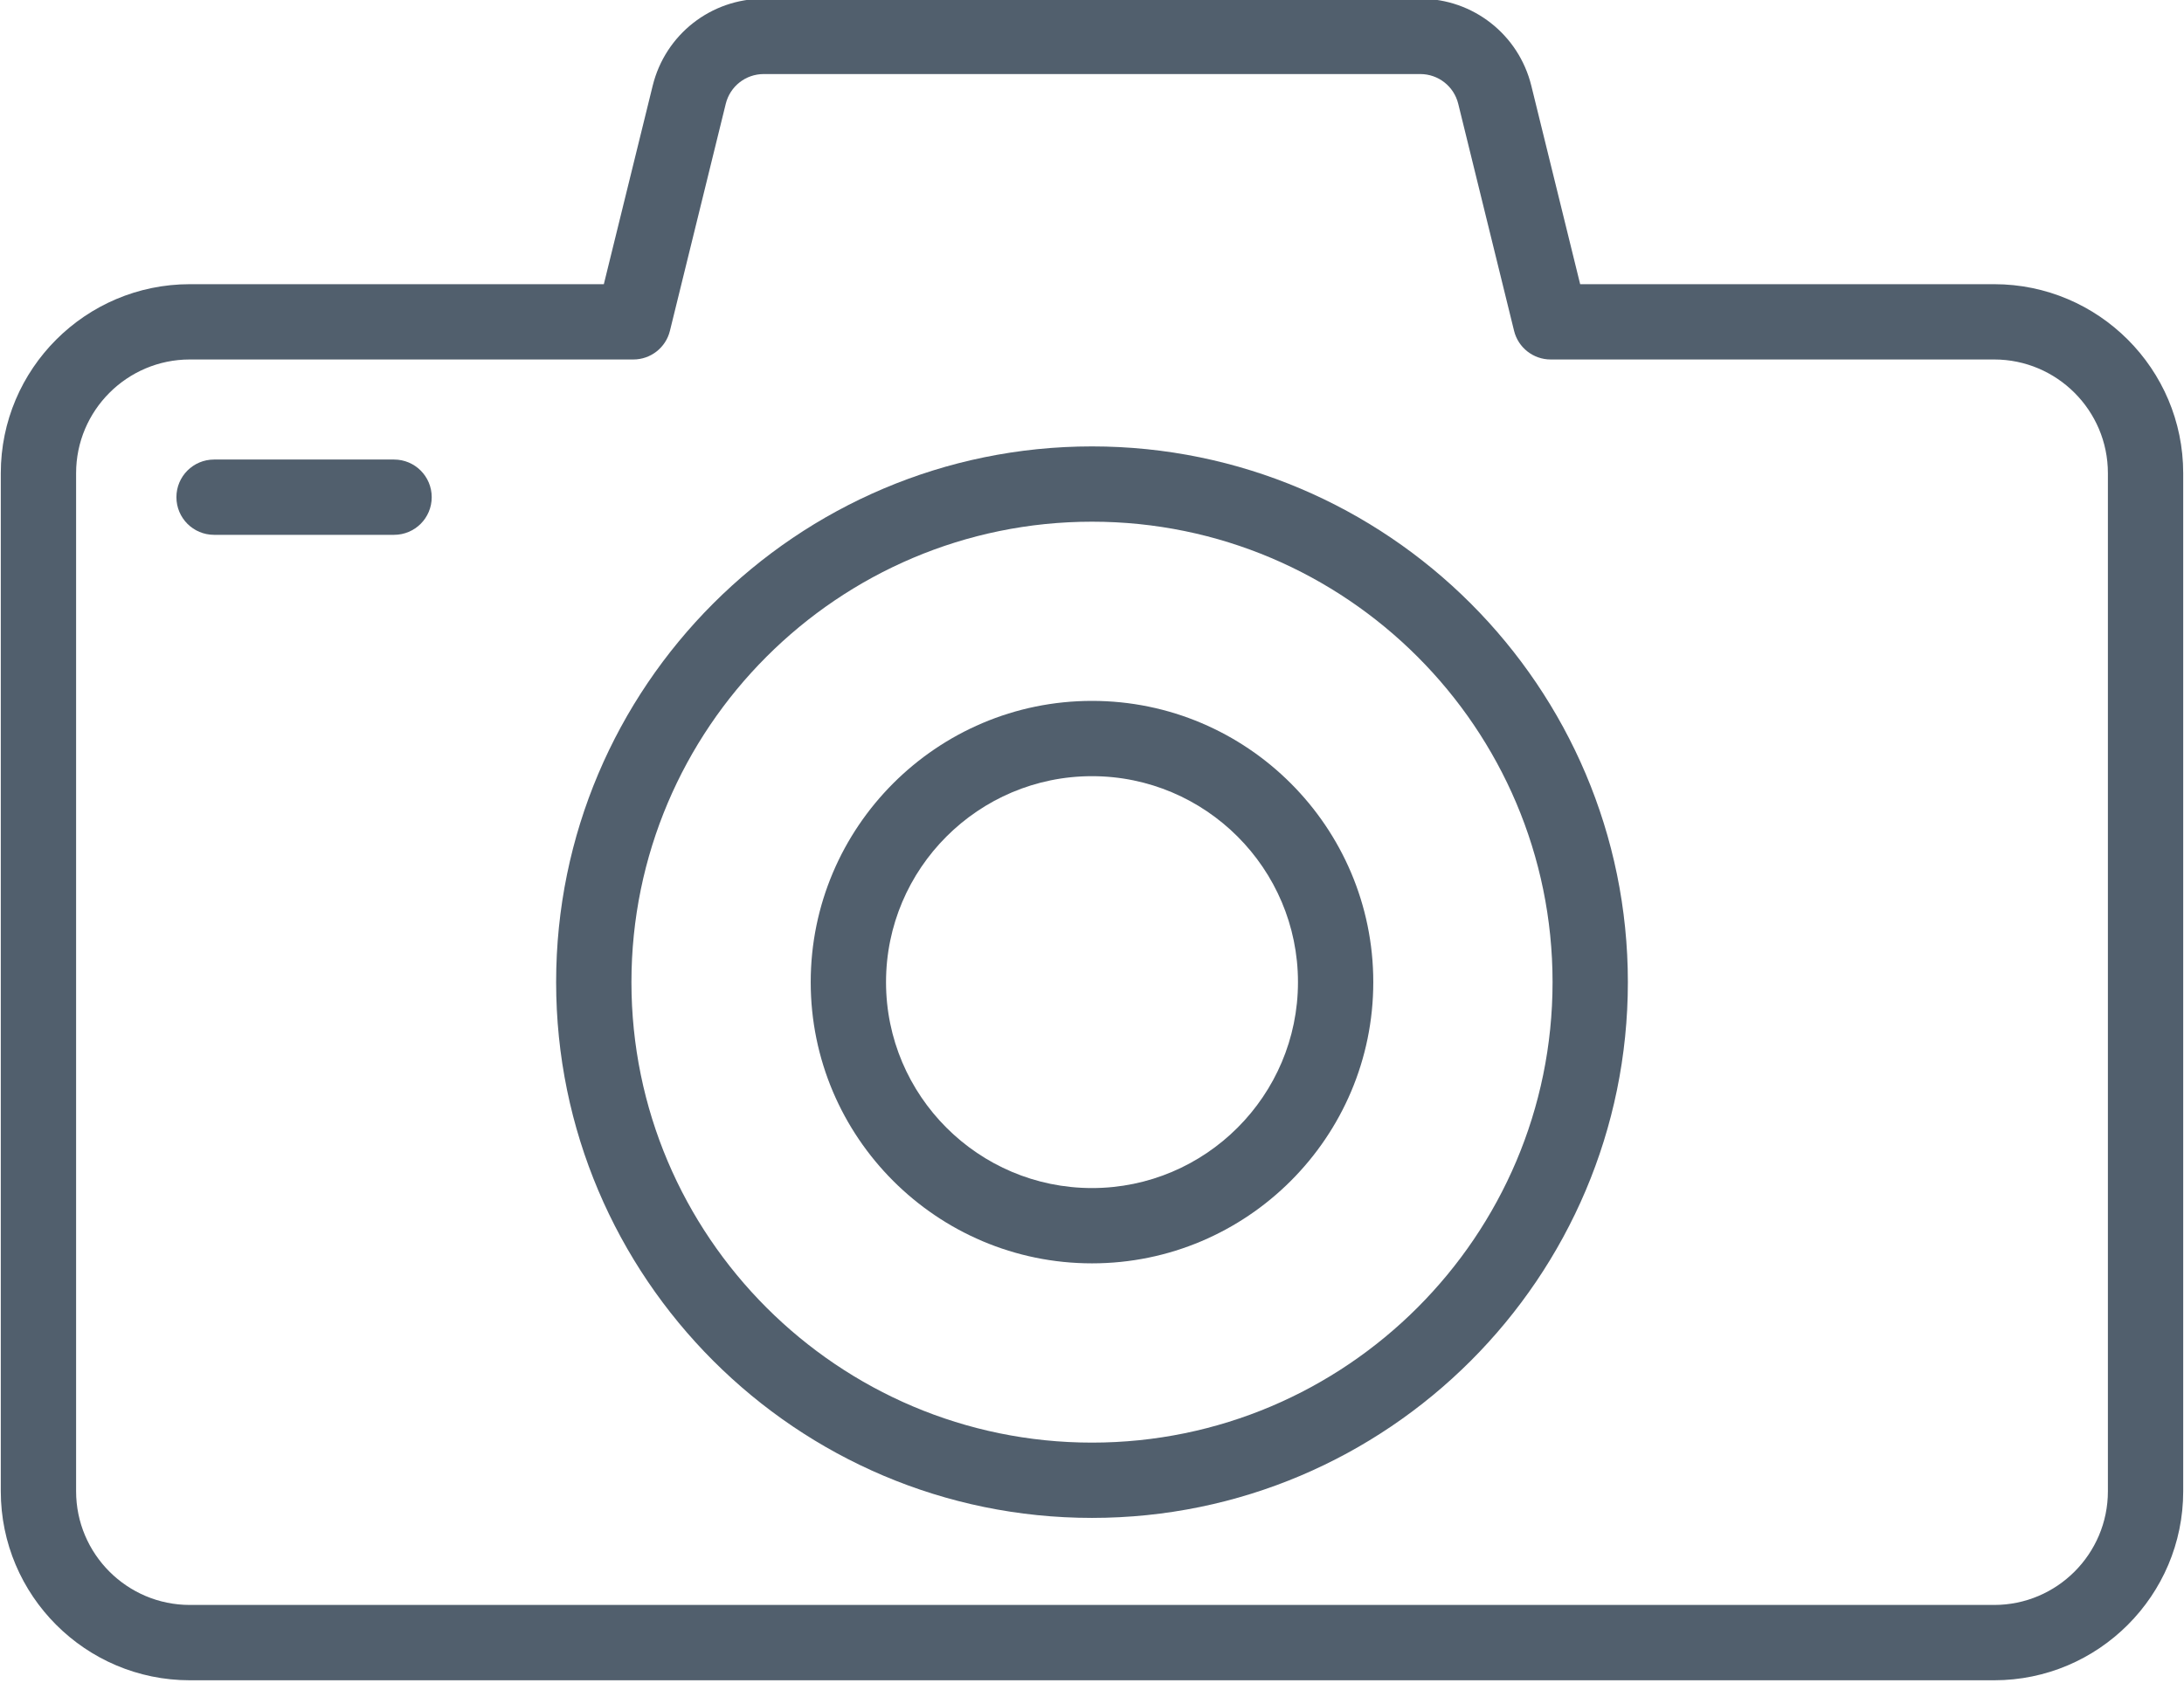
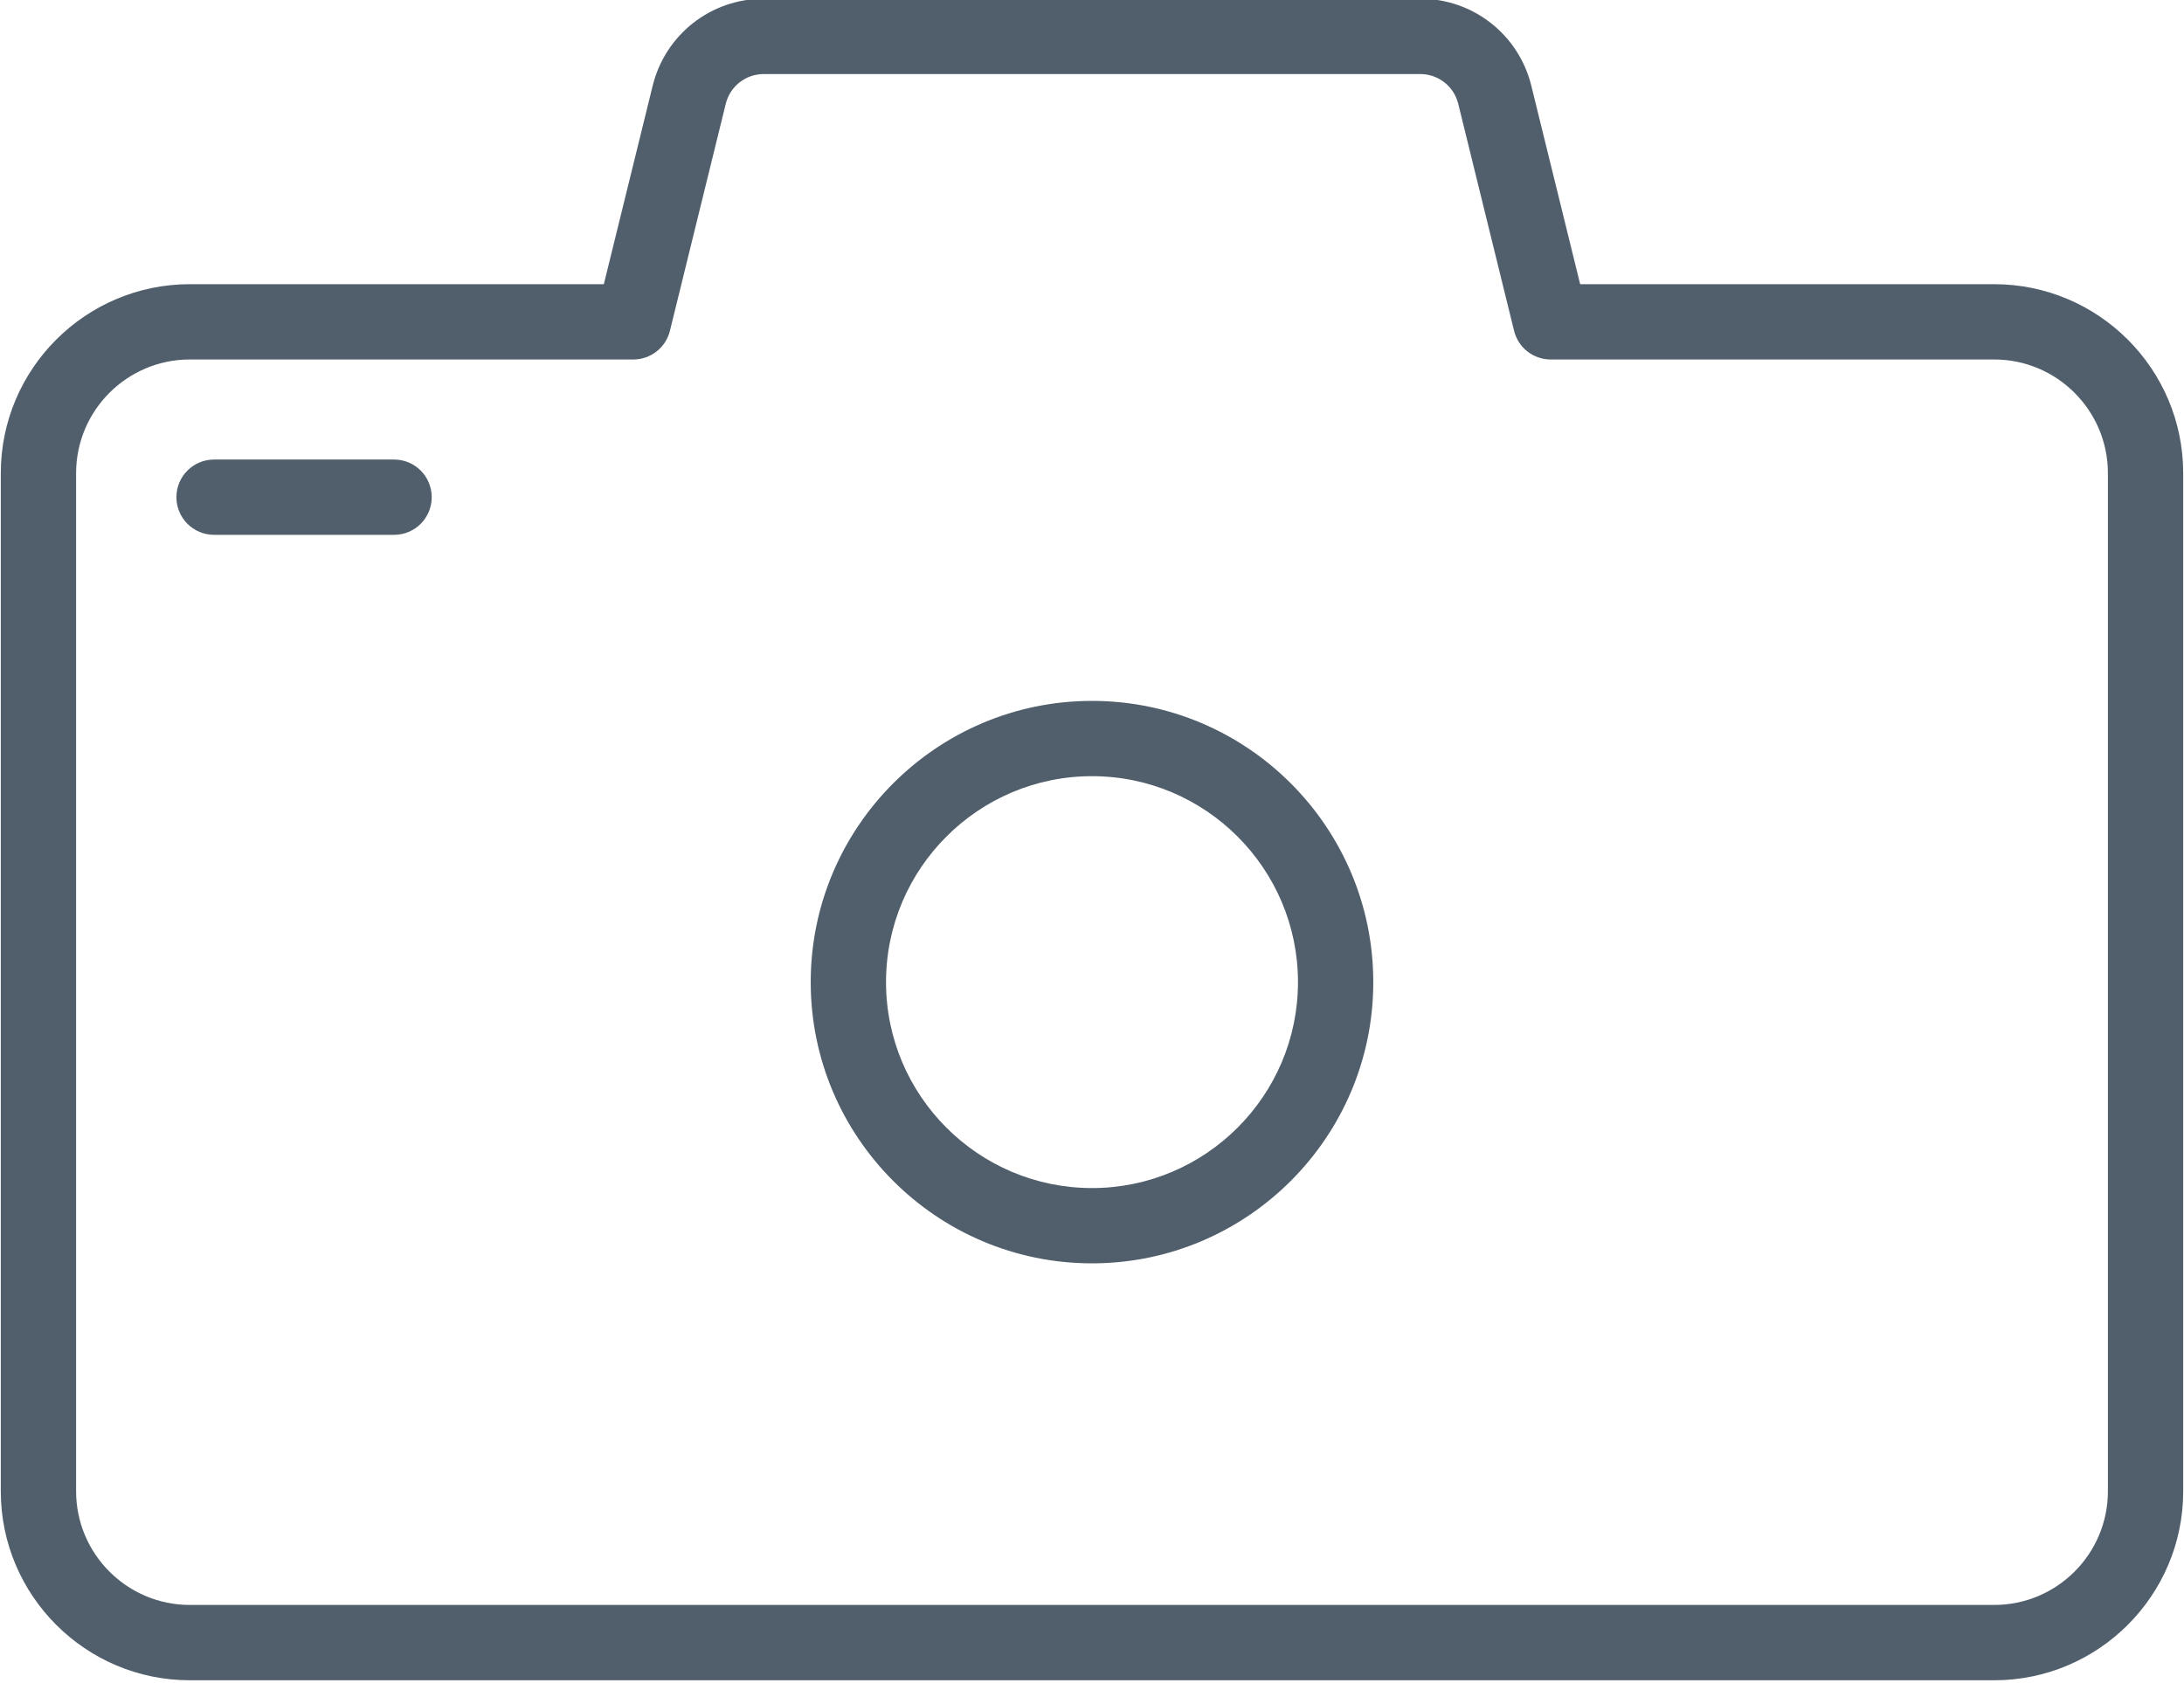
<svg xmlns="http://www.w3.org/2000/svg" fill="#515f6d" height="44.7" preserveAspectRatio="xMidYMid meet" version="1" viewBox="3.0 9.7 58.0 44.7" width="58" zoomAndPan="magnify">
  <g id="change1_1">
    <path d="M55.959,17.249H44.964l-1.297-5.271c-0.335-1.361-1.548-2.312-2.949-2.312H23.282c-1.401,0-2.614,0.95-2.949,2.312 l-1.297,5.271H8.041c-2.768,0-5.02,2.252-5.02,5.02v27.045c0,2.768,2.252,5.02,5.02,5.02h47.918c2.768,0,5.02-2.252,5.02-5.02 V22.269C60.979,19.501,58.727,17.249,55.959,17.249z M58.979,49.313c0,1.665-1.354,3.02-3.02,3.02H8.041 c-1.665,0-3.02-1.354-3.02-3.02V22.269c0-1.665,1.354-3.02,3.02-3.02H19.82c0.46,0,0.861-0.314,0.971-0.761l1.483-6.031 c0.115-0.465,0.529-0.79,1.008-0.79h17.436c0.479,0,0.893,0.325,1.008,0.79l1.483,6.031c0.109,0.446,0.511,0.761,0.971,0.761 h11.779c1.665,0,3.02,1.354,3.02,3.02V49.313z" />
-     <path d="M32,21.558c-7.848,0-14.231,6.384-14.231,14.231S24.152,50.021,32,50.021s14.231-6.384,14.231-14.231 S39.848,21.558,32,21.558z M32,48.021c-6.744,0-12.231-5.487-12.231-12.231S25.256,23.558,32,23.558s12.231,5.487,12.231,12.231 S38.744,48.021,32,48.021z" />
-     <path d="M32,28.318c-4.119,0-7.47,3.352-7.47,7.471s3.351,7.47,7.47,7.47s7.47-3.351,7.47-7.47S36.119,28.318,32,28.318z M32,41.259c-3.016,0-5.47-2.454-5.47-5.47c0-3.017,2.454-5.471,5.47-5.471s5.47,2.454,5.47,5.471 C37.47,38.805,35.016,41.259,32,41.259z" />
+     <path d="M32,28.318c-4.119,0-7.47,3.352-7.47,7.471s3.351,7.47,7.47,7.47s7.47-3.351,7.47-7.47S36.119,28.318,32,28.318M32,41.259c-3.016,0-5.47-2.454-5.47-5.47c0-3.017,2.454-5.471,5.47-5.471s5.47,2.454,5.47,5.471 C37.47,38.805,35.016,41.259,32,41.259z" />
    <path d="M13.465,21.907h-4.78c-0.553,0-1,0.447-1,1s0.447,1,1,1h4.78c0.553,0,1-0.447,1-1S14.018,21.907,13.465,21.907z" />
  </g>
</svg>